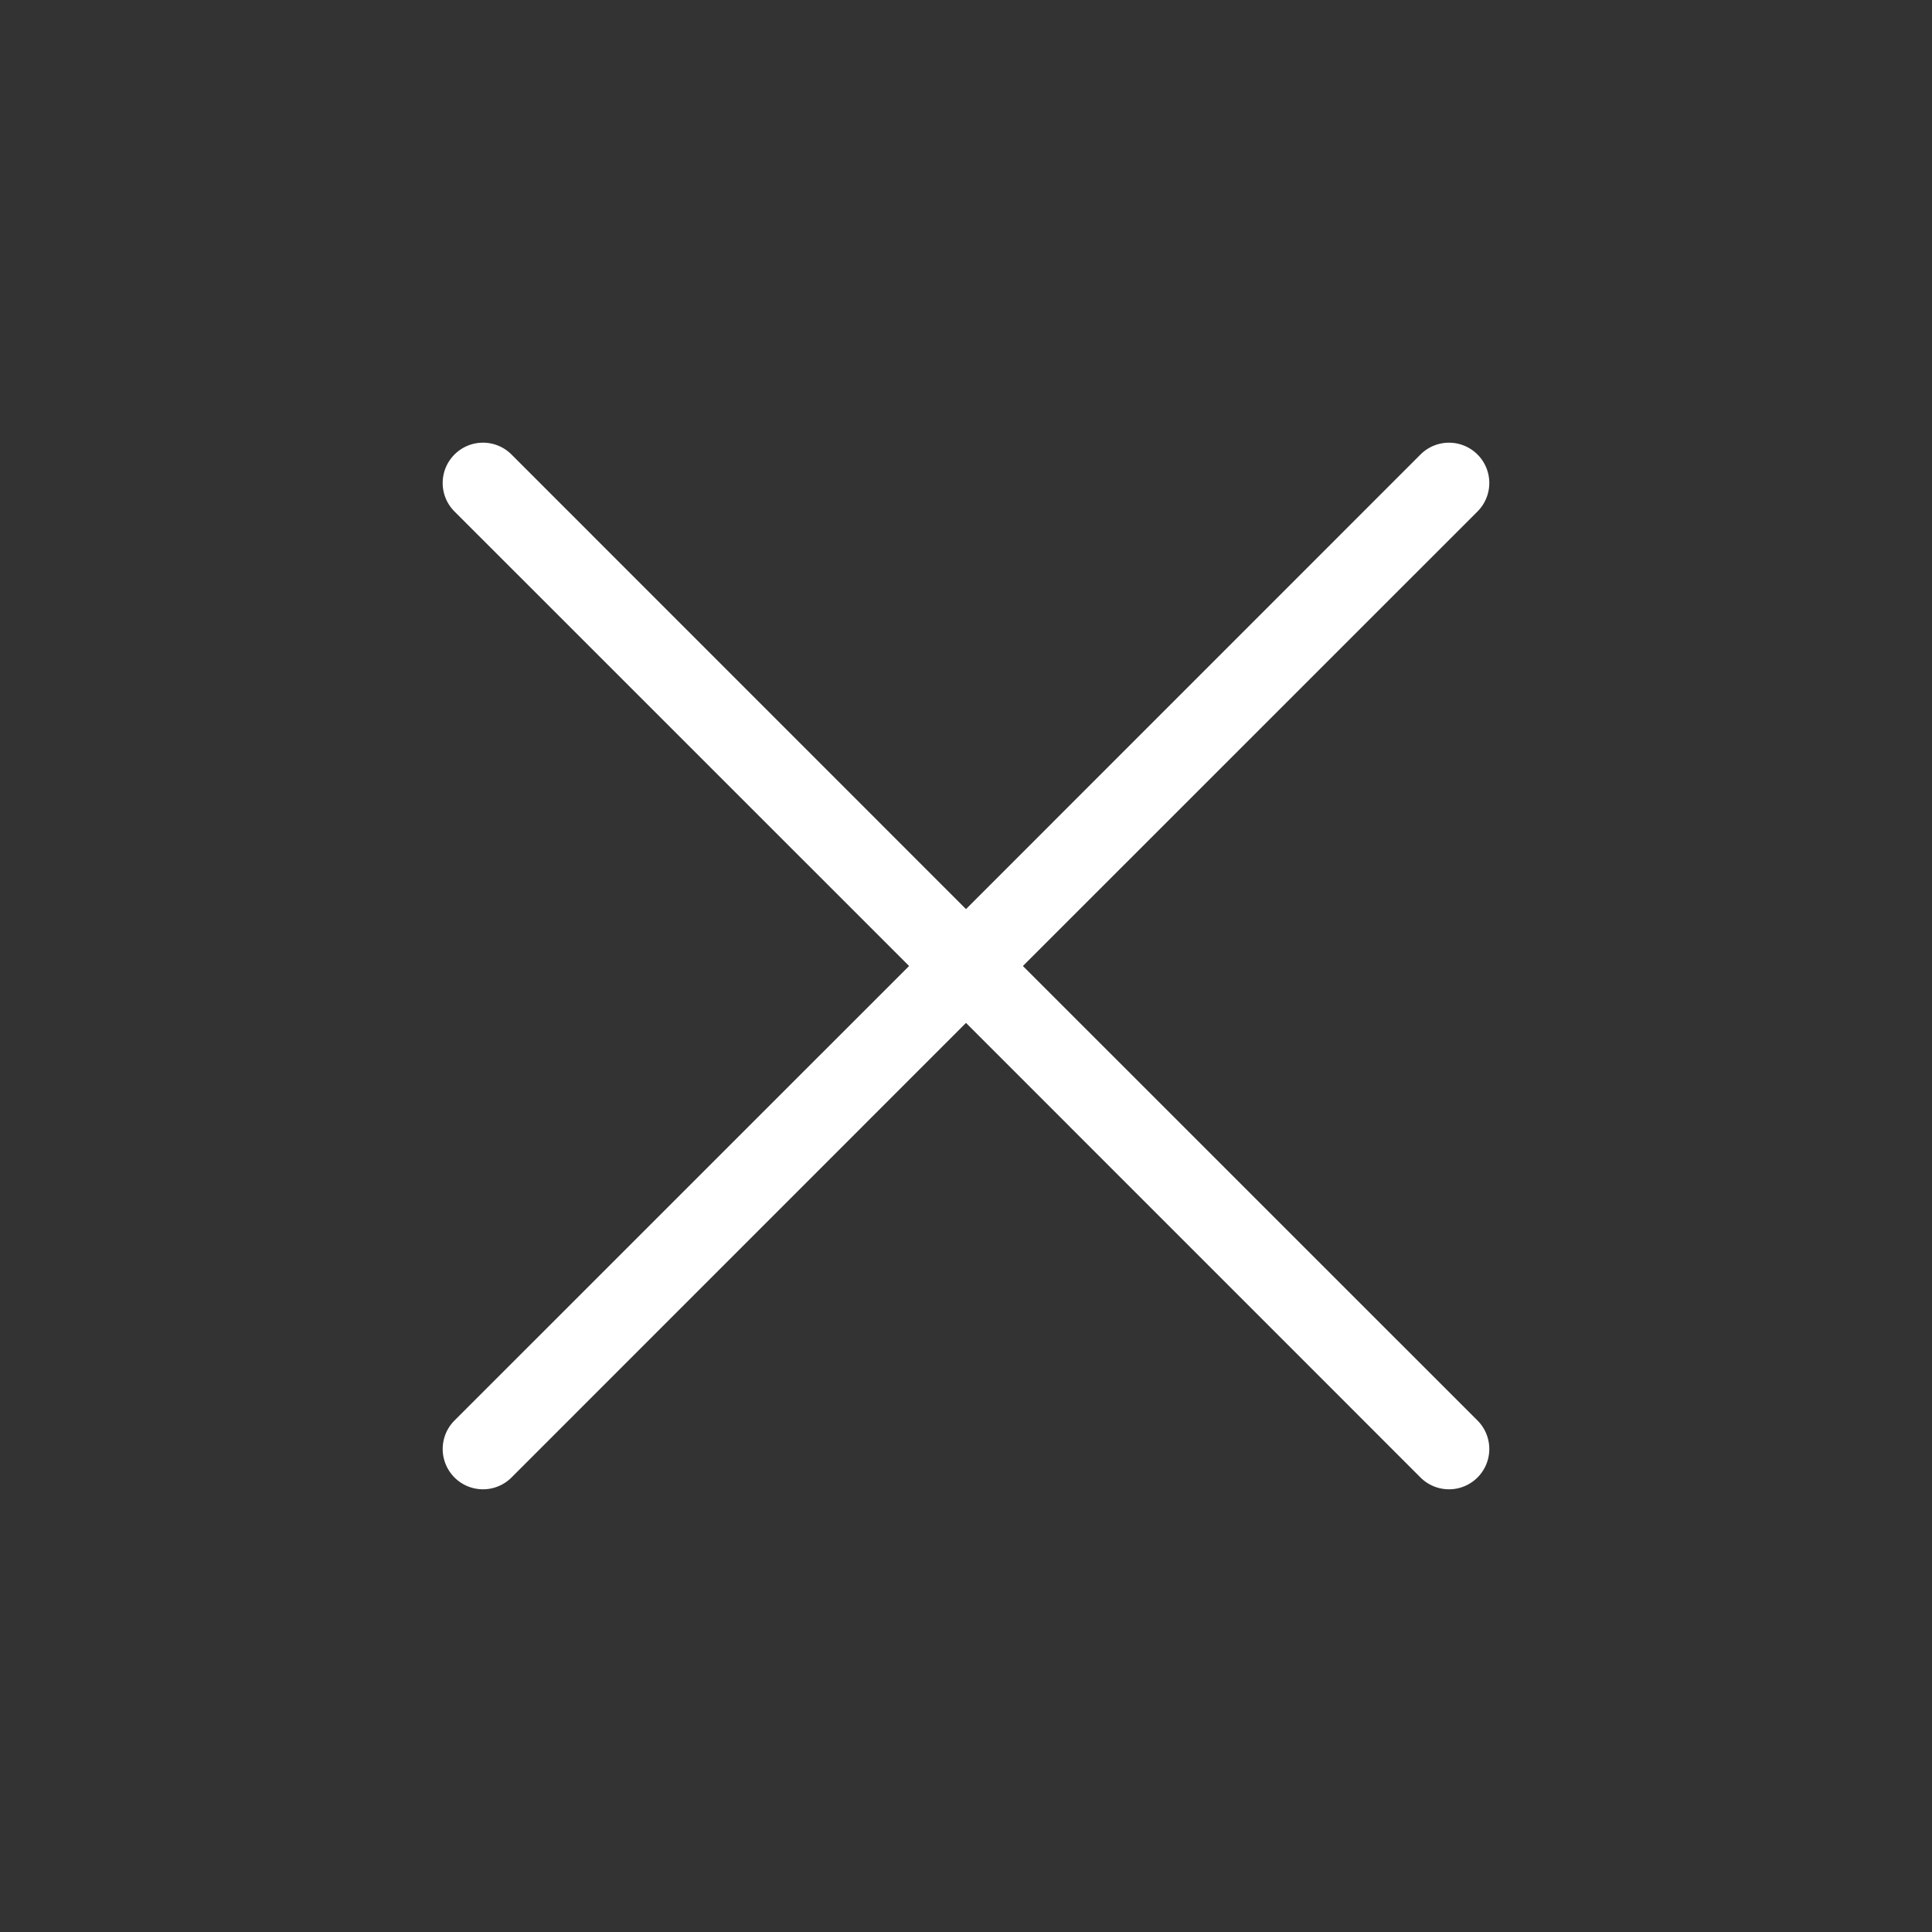
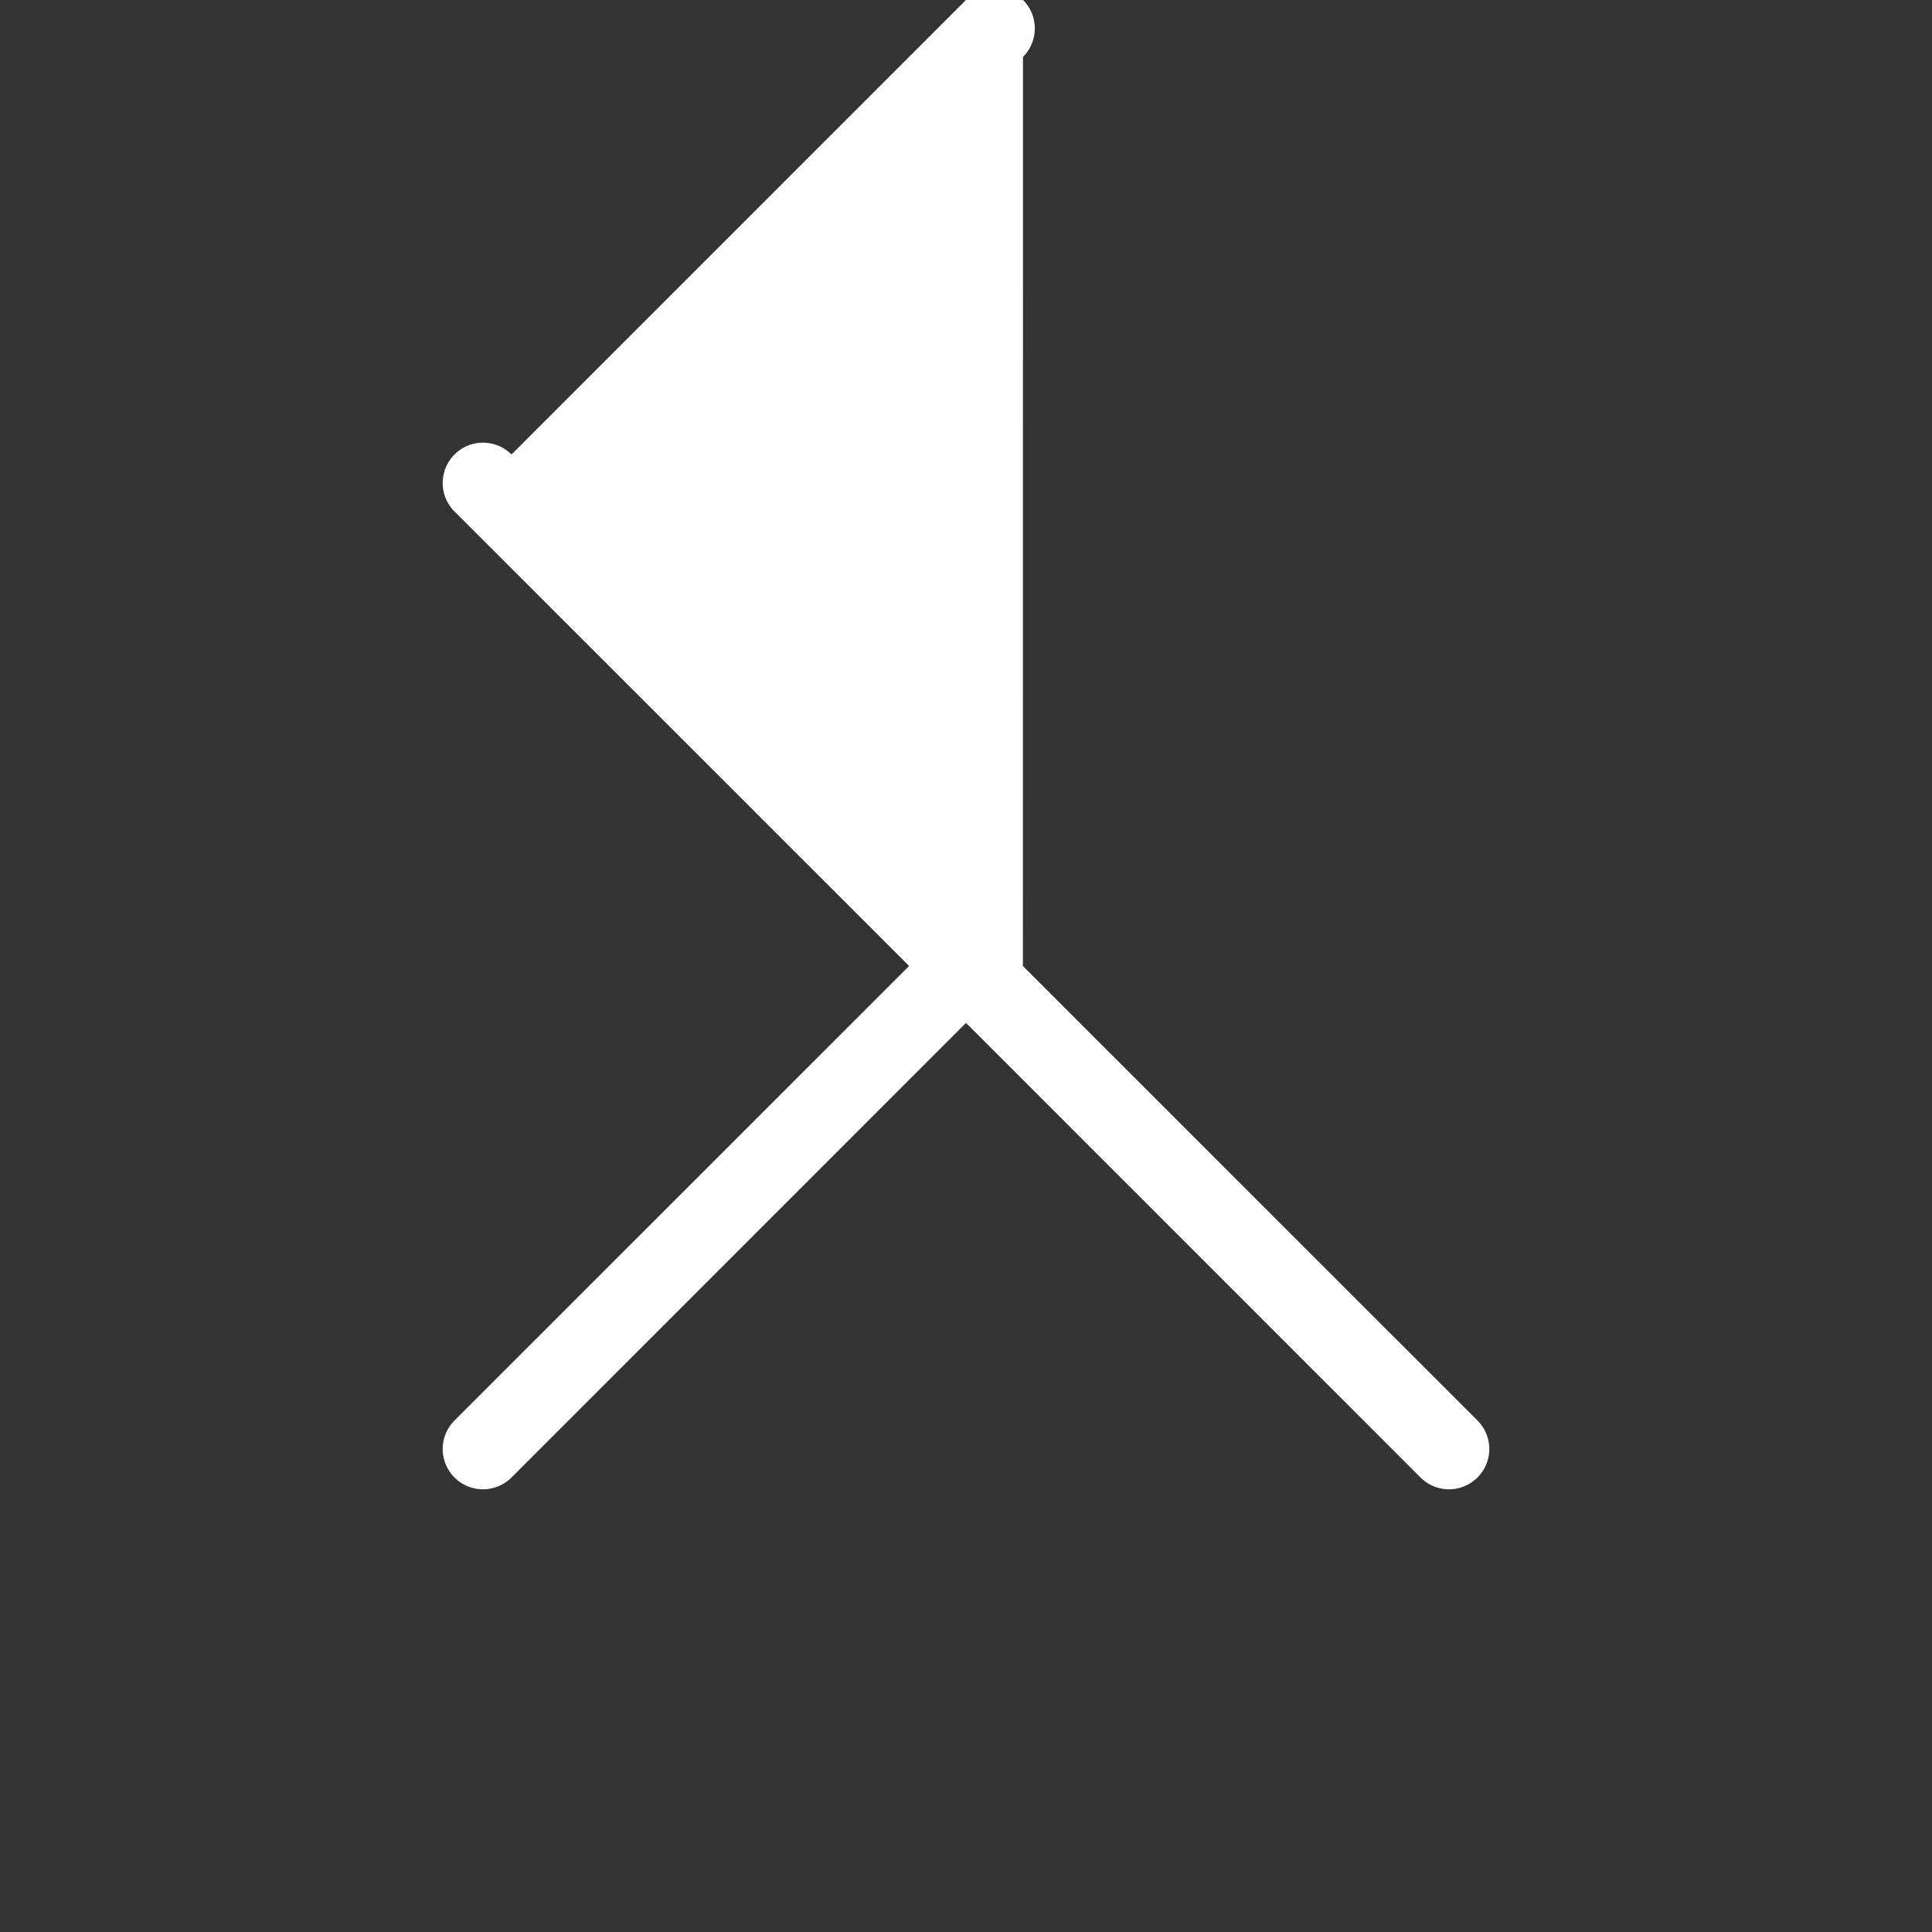
<svg xmlns="http://www.w3.org/2000/svg" width="24" height="24" fill="none">
  <rect width="100%" height="100%" fill="#333333" stroke="none" />
-   <path fill="#fff" fill-rule="evenodd" d="M5.646 5.646a.5.5 0 0 1 .708 0L12 11.293l5.646-5.647a.5.5 0 0 1 .708.708L12.707 12l5.647 5.646a.5.5 0 0 1-.708.708L12 12.707l-5.646 5.647a.5.5 0 0 1-.708-.708L11.293 12 5.646 6.354a.5.5 0 0 1 0-.708Z" clip-rule="evenodd" />
+   <path fill="#fff" fill-rule="evenodd" d="M5.646 5.646a.5.5 0 0 1 .708 0l5.646-5.647a.5.5 0 0 1 .708.708L12.707 12l5.647 5.646a.5.5 0 0 1-.708.708L12 12.707l-5.646 5.647a.5.5 0 0 1-.708-.708L11.293 12 5.646 6.354a.5.5 0 0 1 0-.708Z" clip-rule="evenodd" />
</svg>